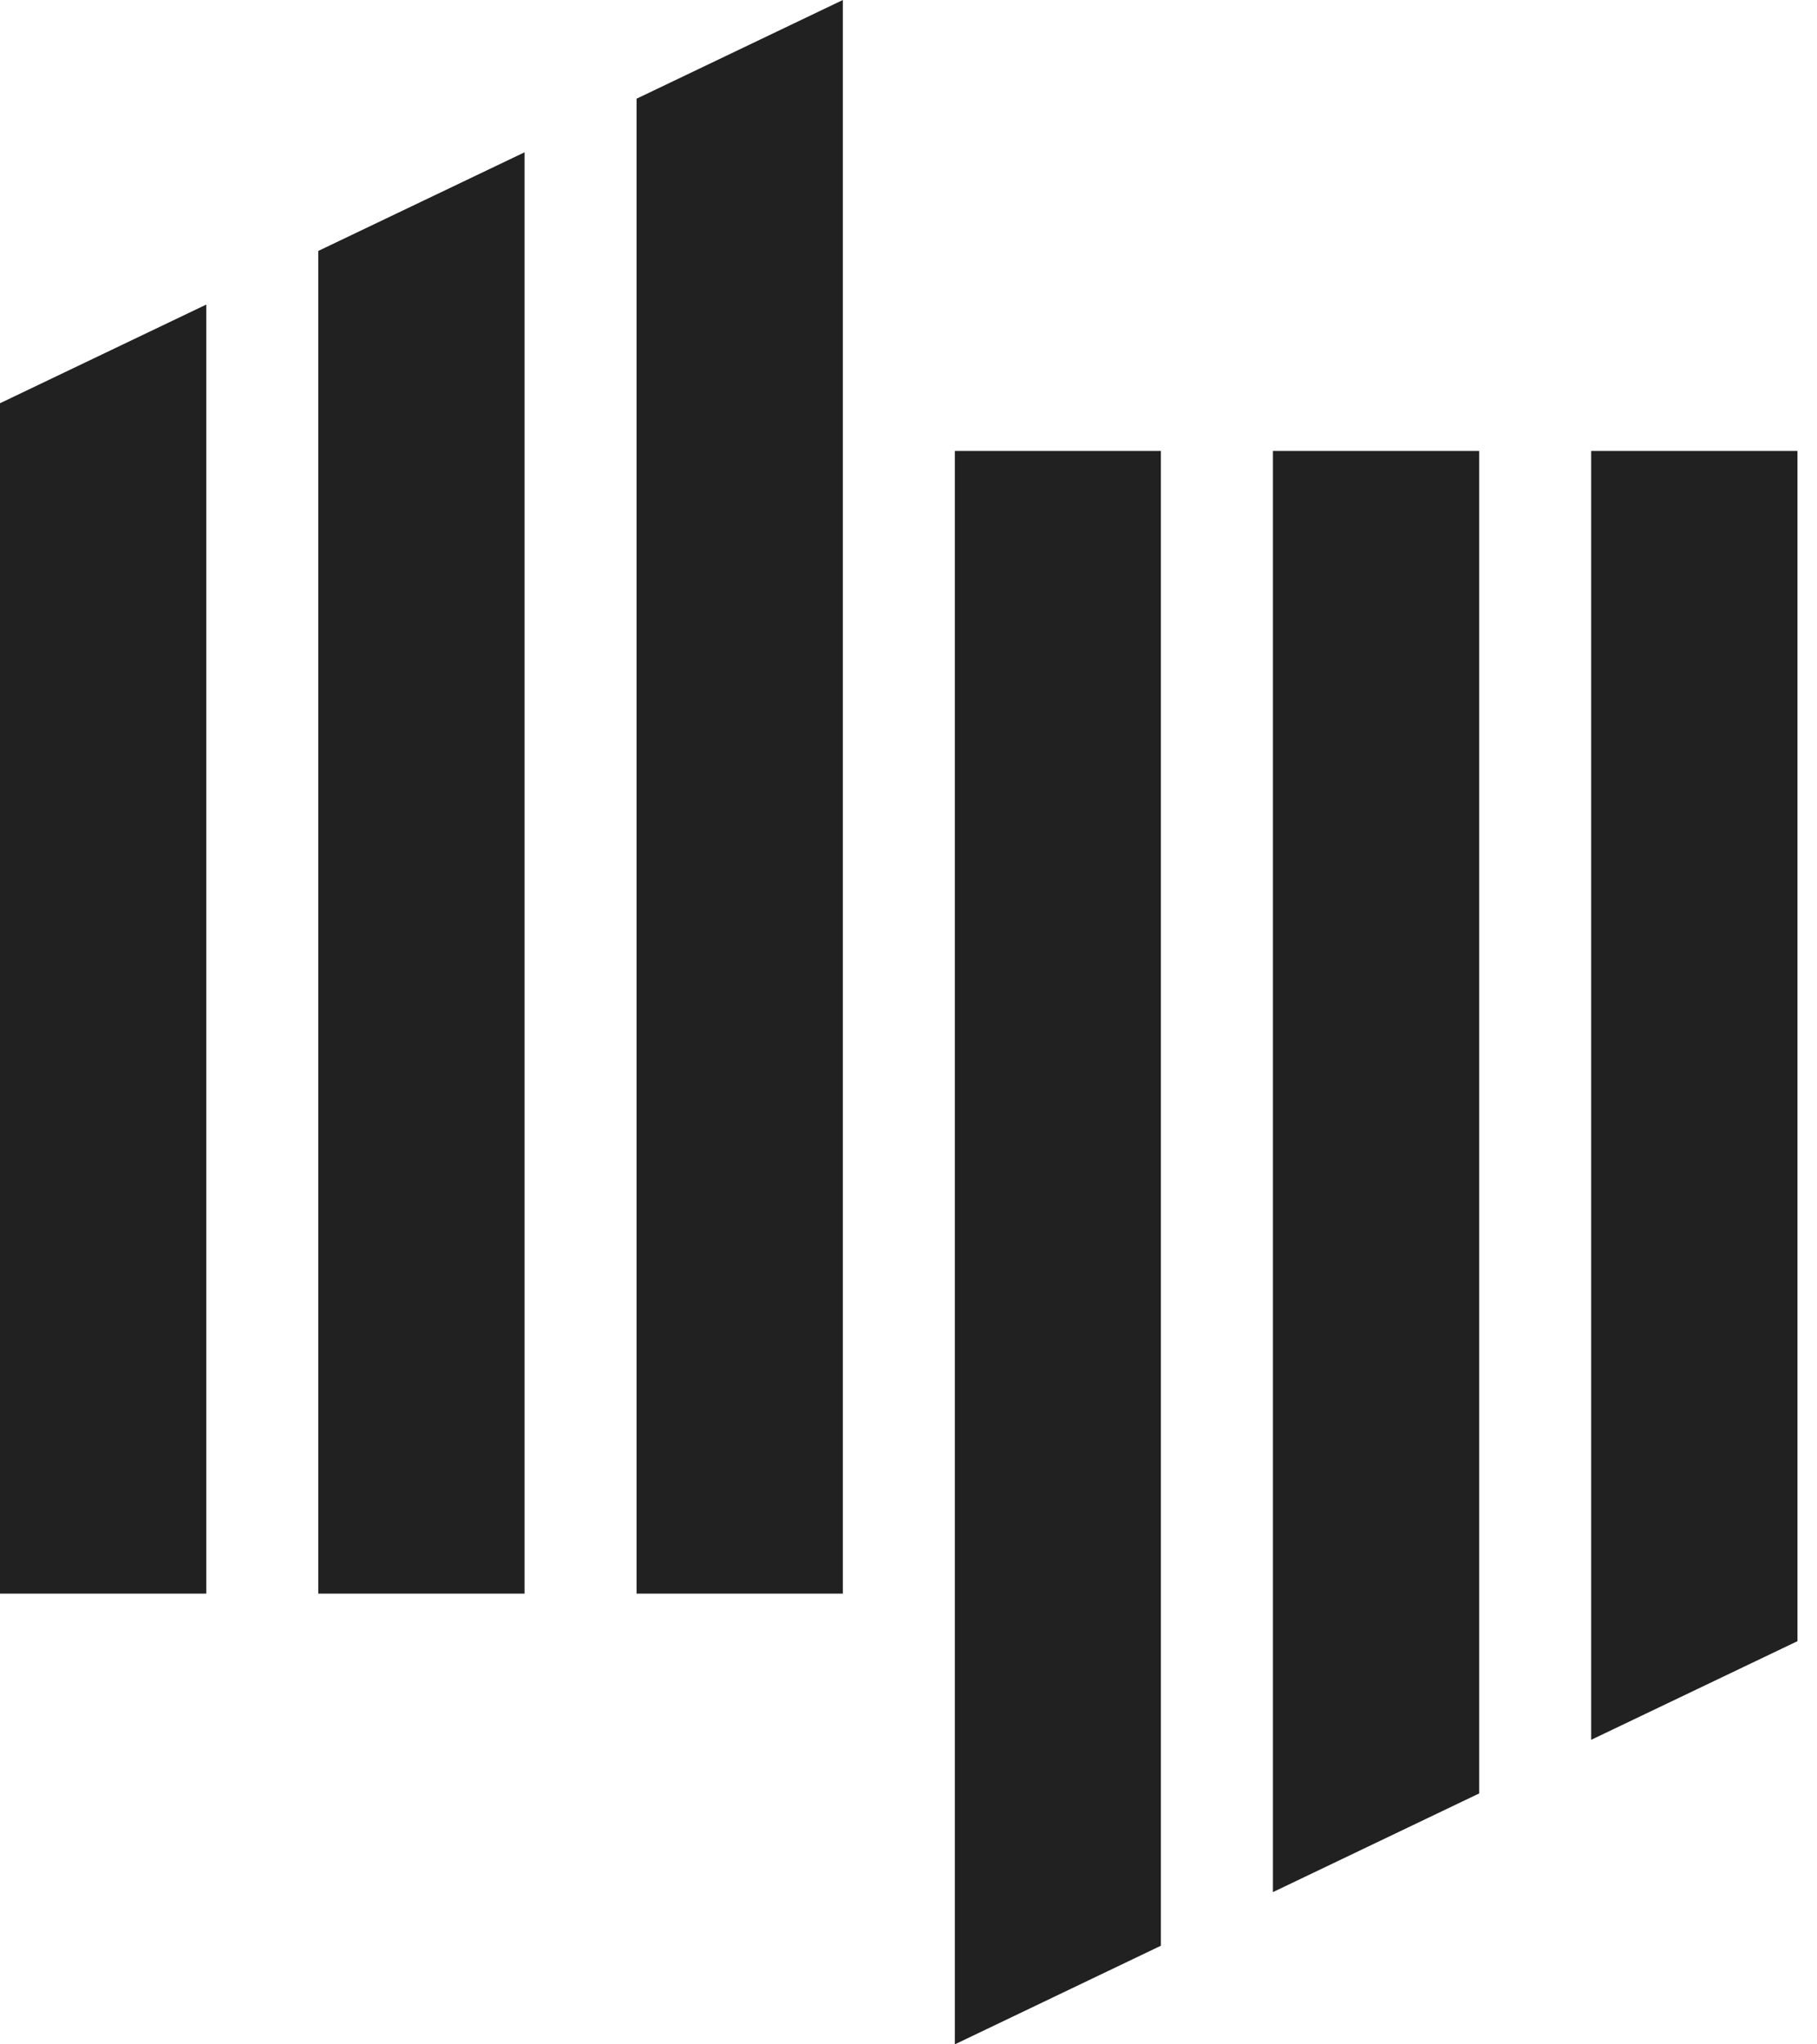
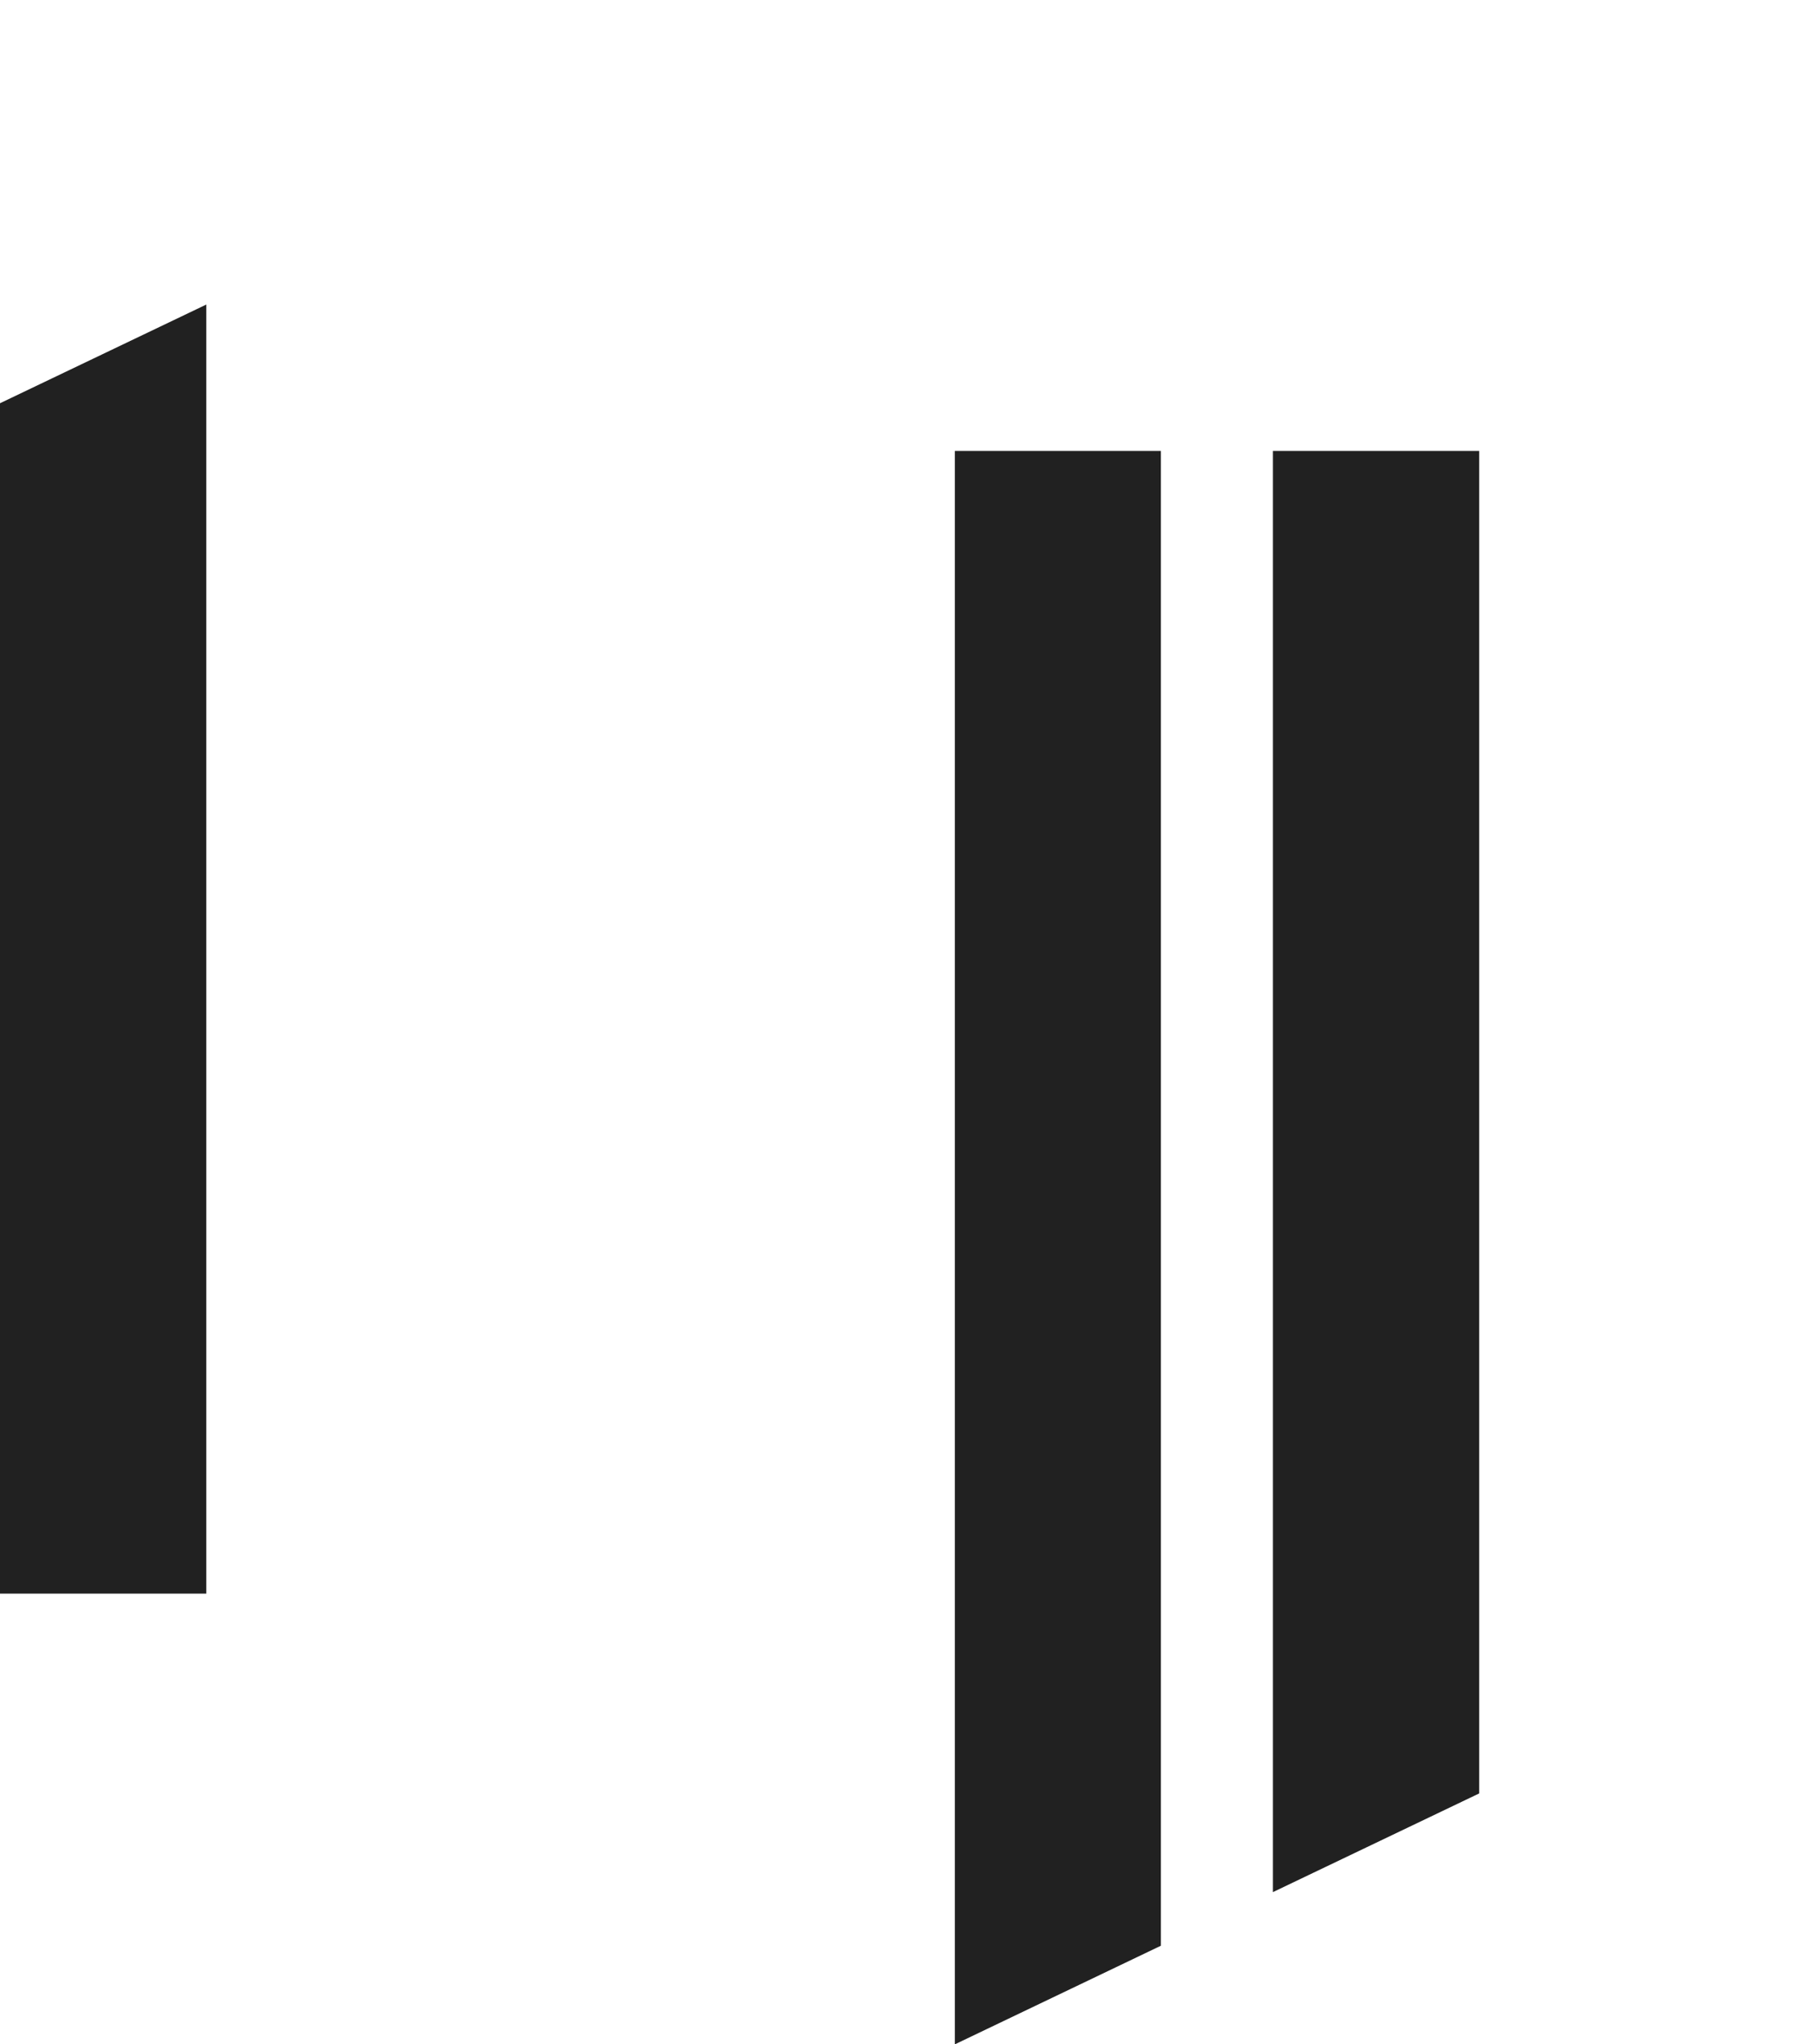
<svg xmlns="http://www.w3.org/2000/svg" width="32" height="36" viewBox="0 0 32 36" fill="none">
  <path d="M0 28.063H3.633V5.363L0 7.101V28.063Z" fill="#212121" />
-   <path d="M5.605 28.063H9.238V2.682L5.605 4.419V28.063Z" fill="#212121" />
-   <path d="M11.211 1.738V28.063H14.844V0L11.211 1.738Z" fill="#212121" />
-   <path d="M31.656 7.941H28.023V30.637L31.656 28.9V7.941Z" fill="#212121" />
+   <path d="M11.211 1.738V28.063V0L11.211 1.738Z" fill="#212121" />
  <path d="M26.051 7.941H22.418V33.319L26.051 31.581V7.941Z" fill="#212121" />
  <path d="M20.445 34.263V7.941H16.816V36L20.445 34.263Z" fill="#212121" />
</svg>